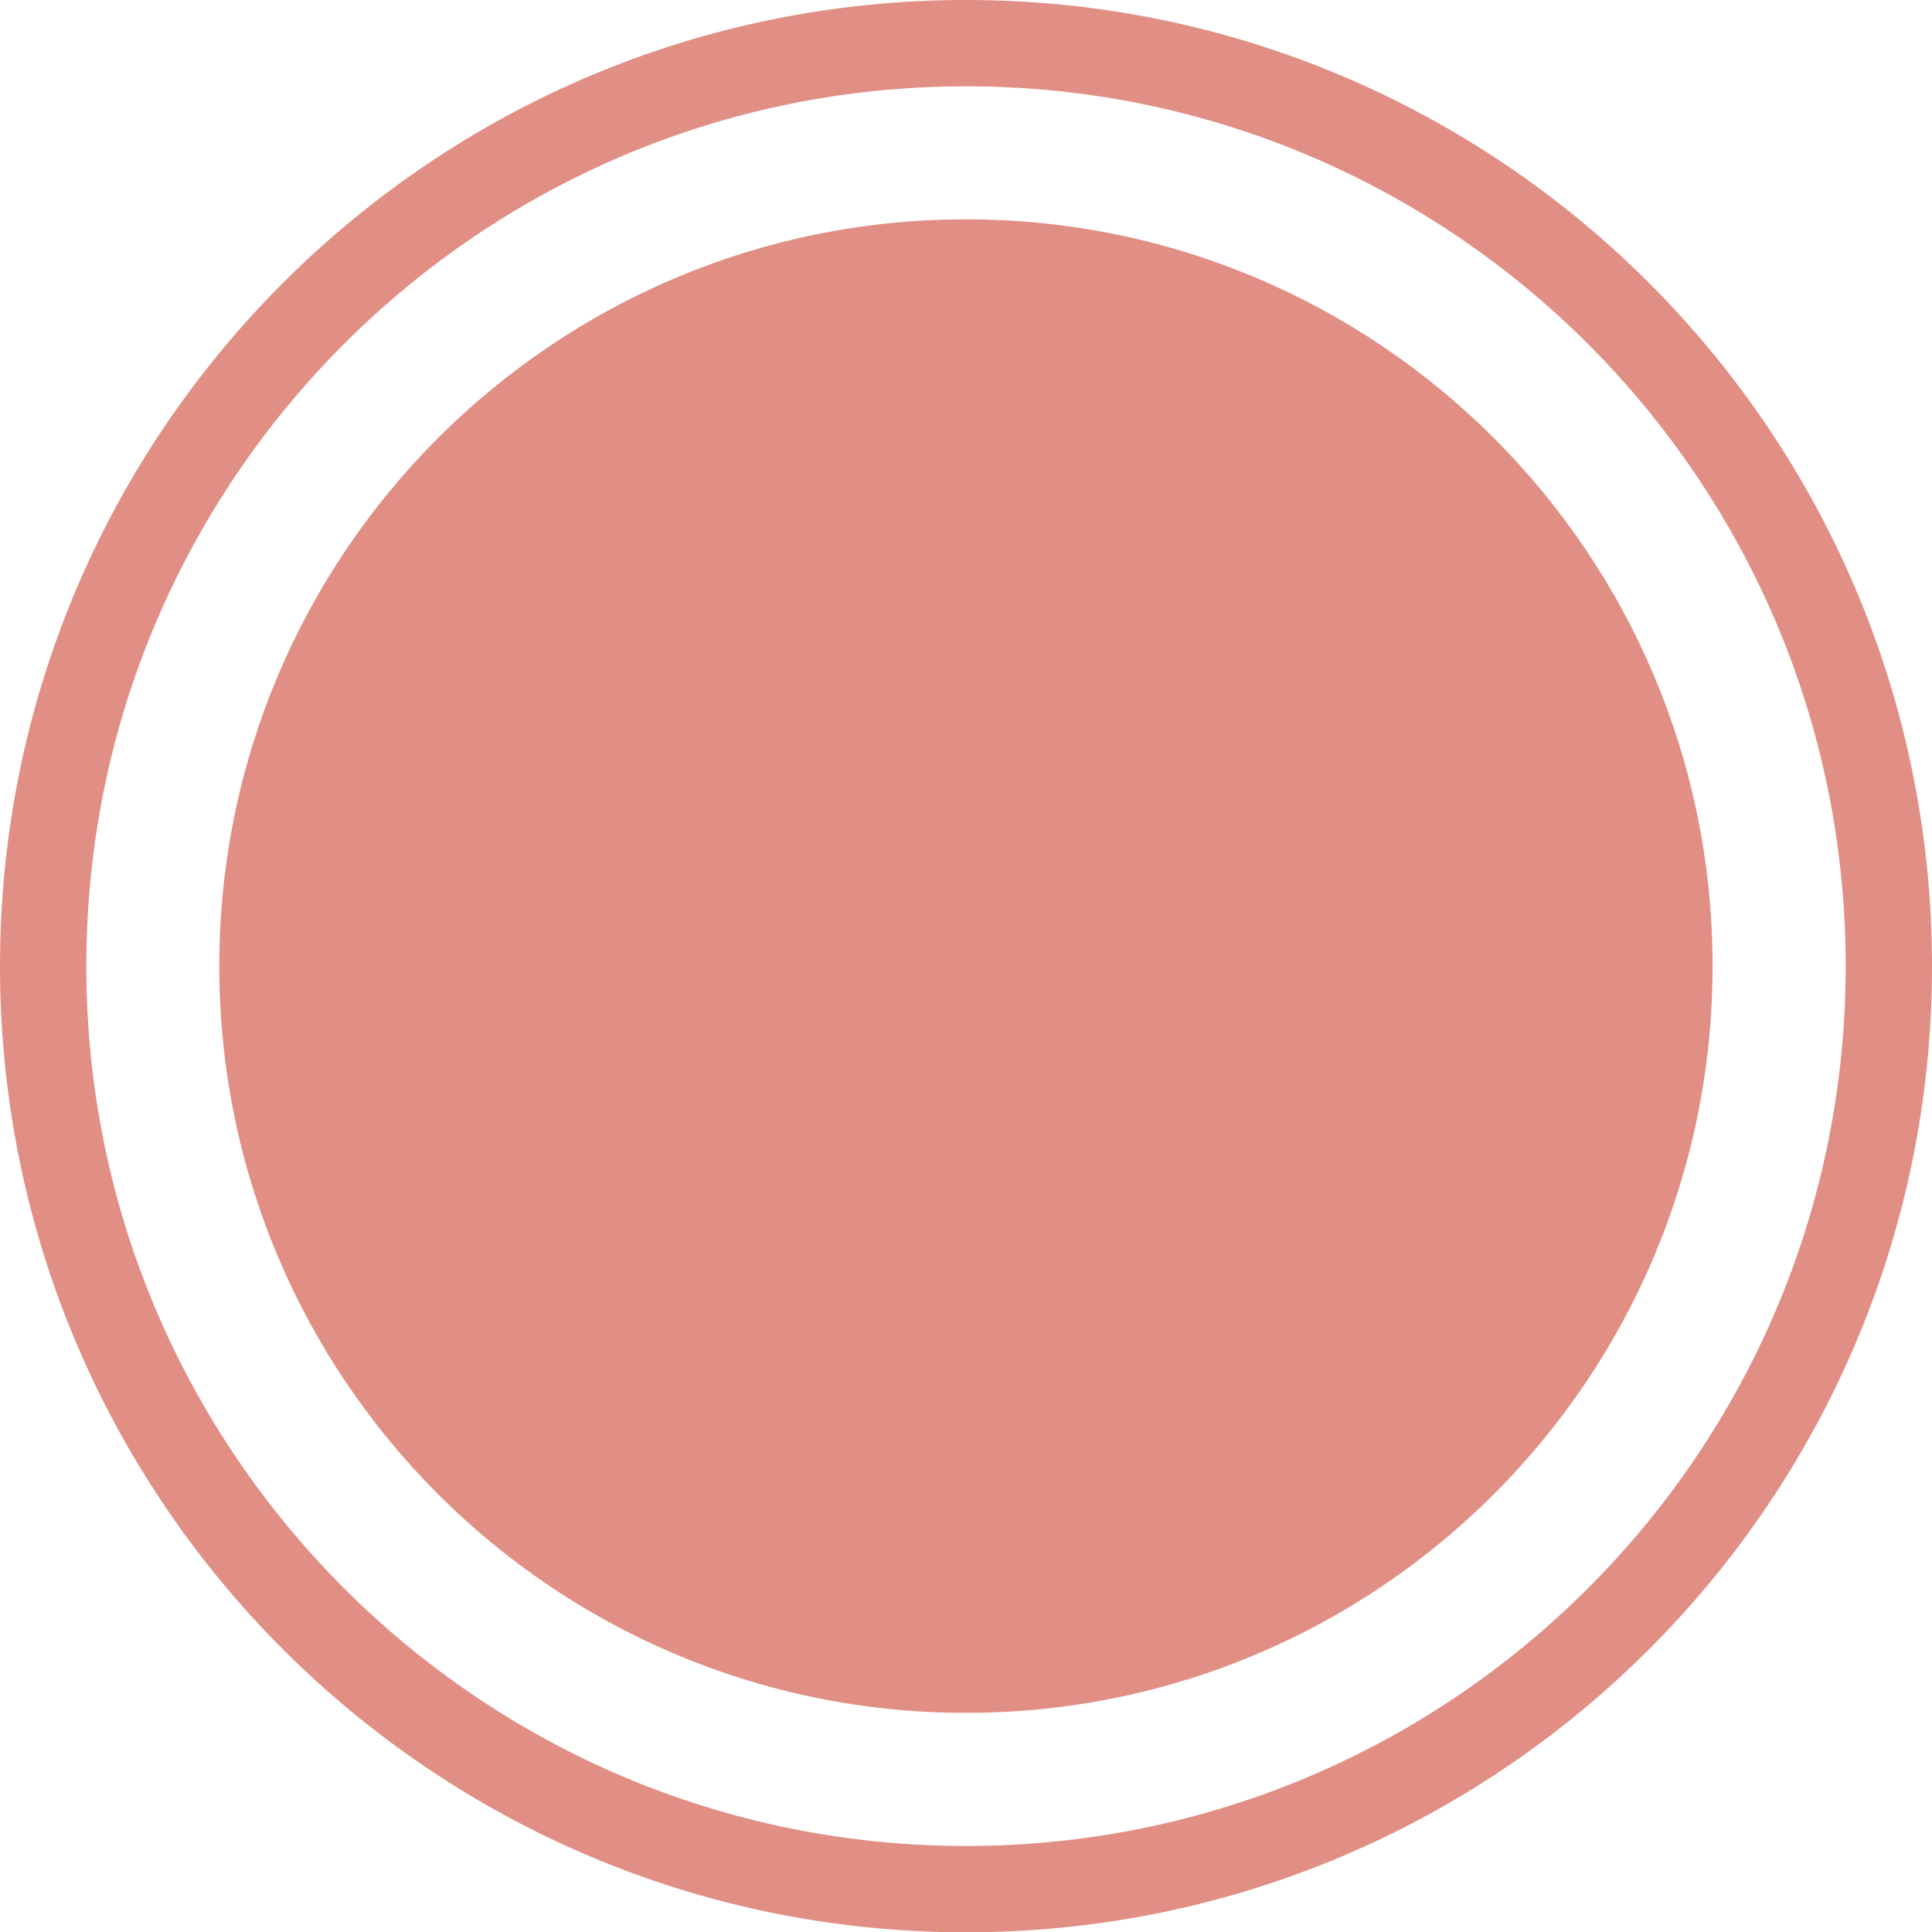
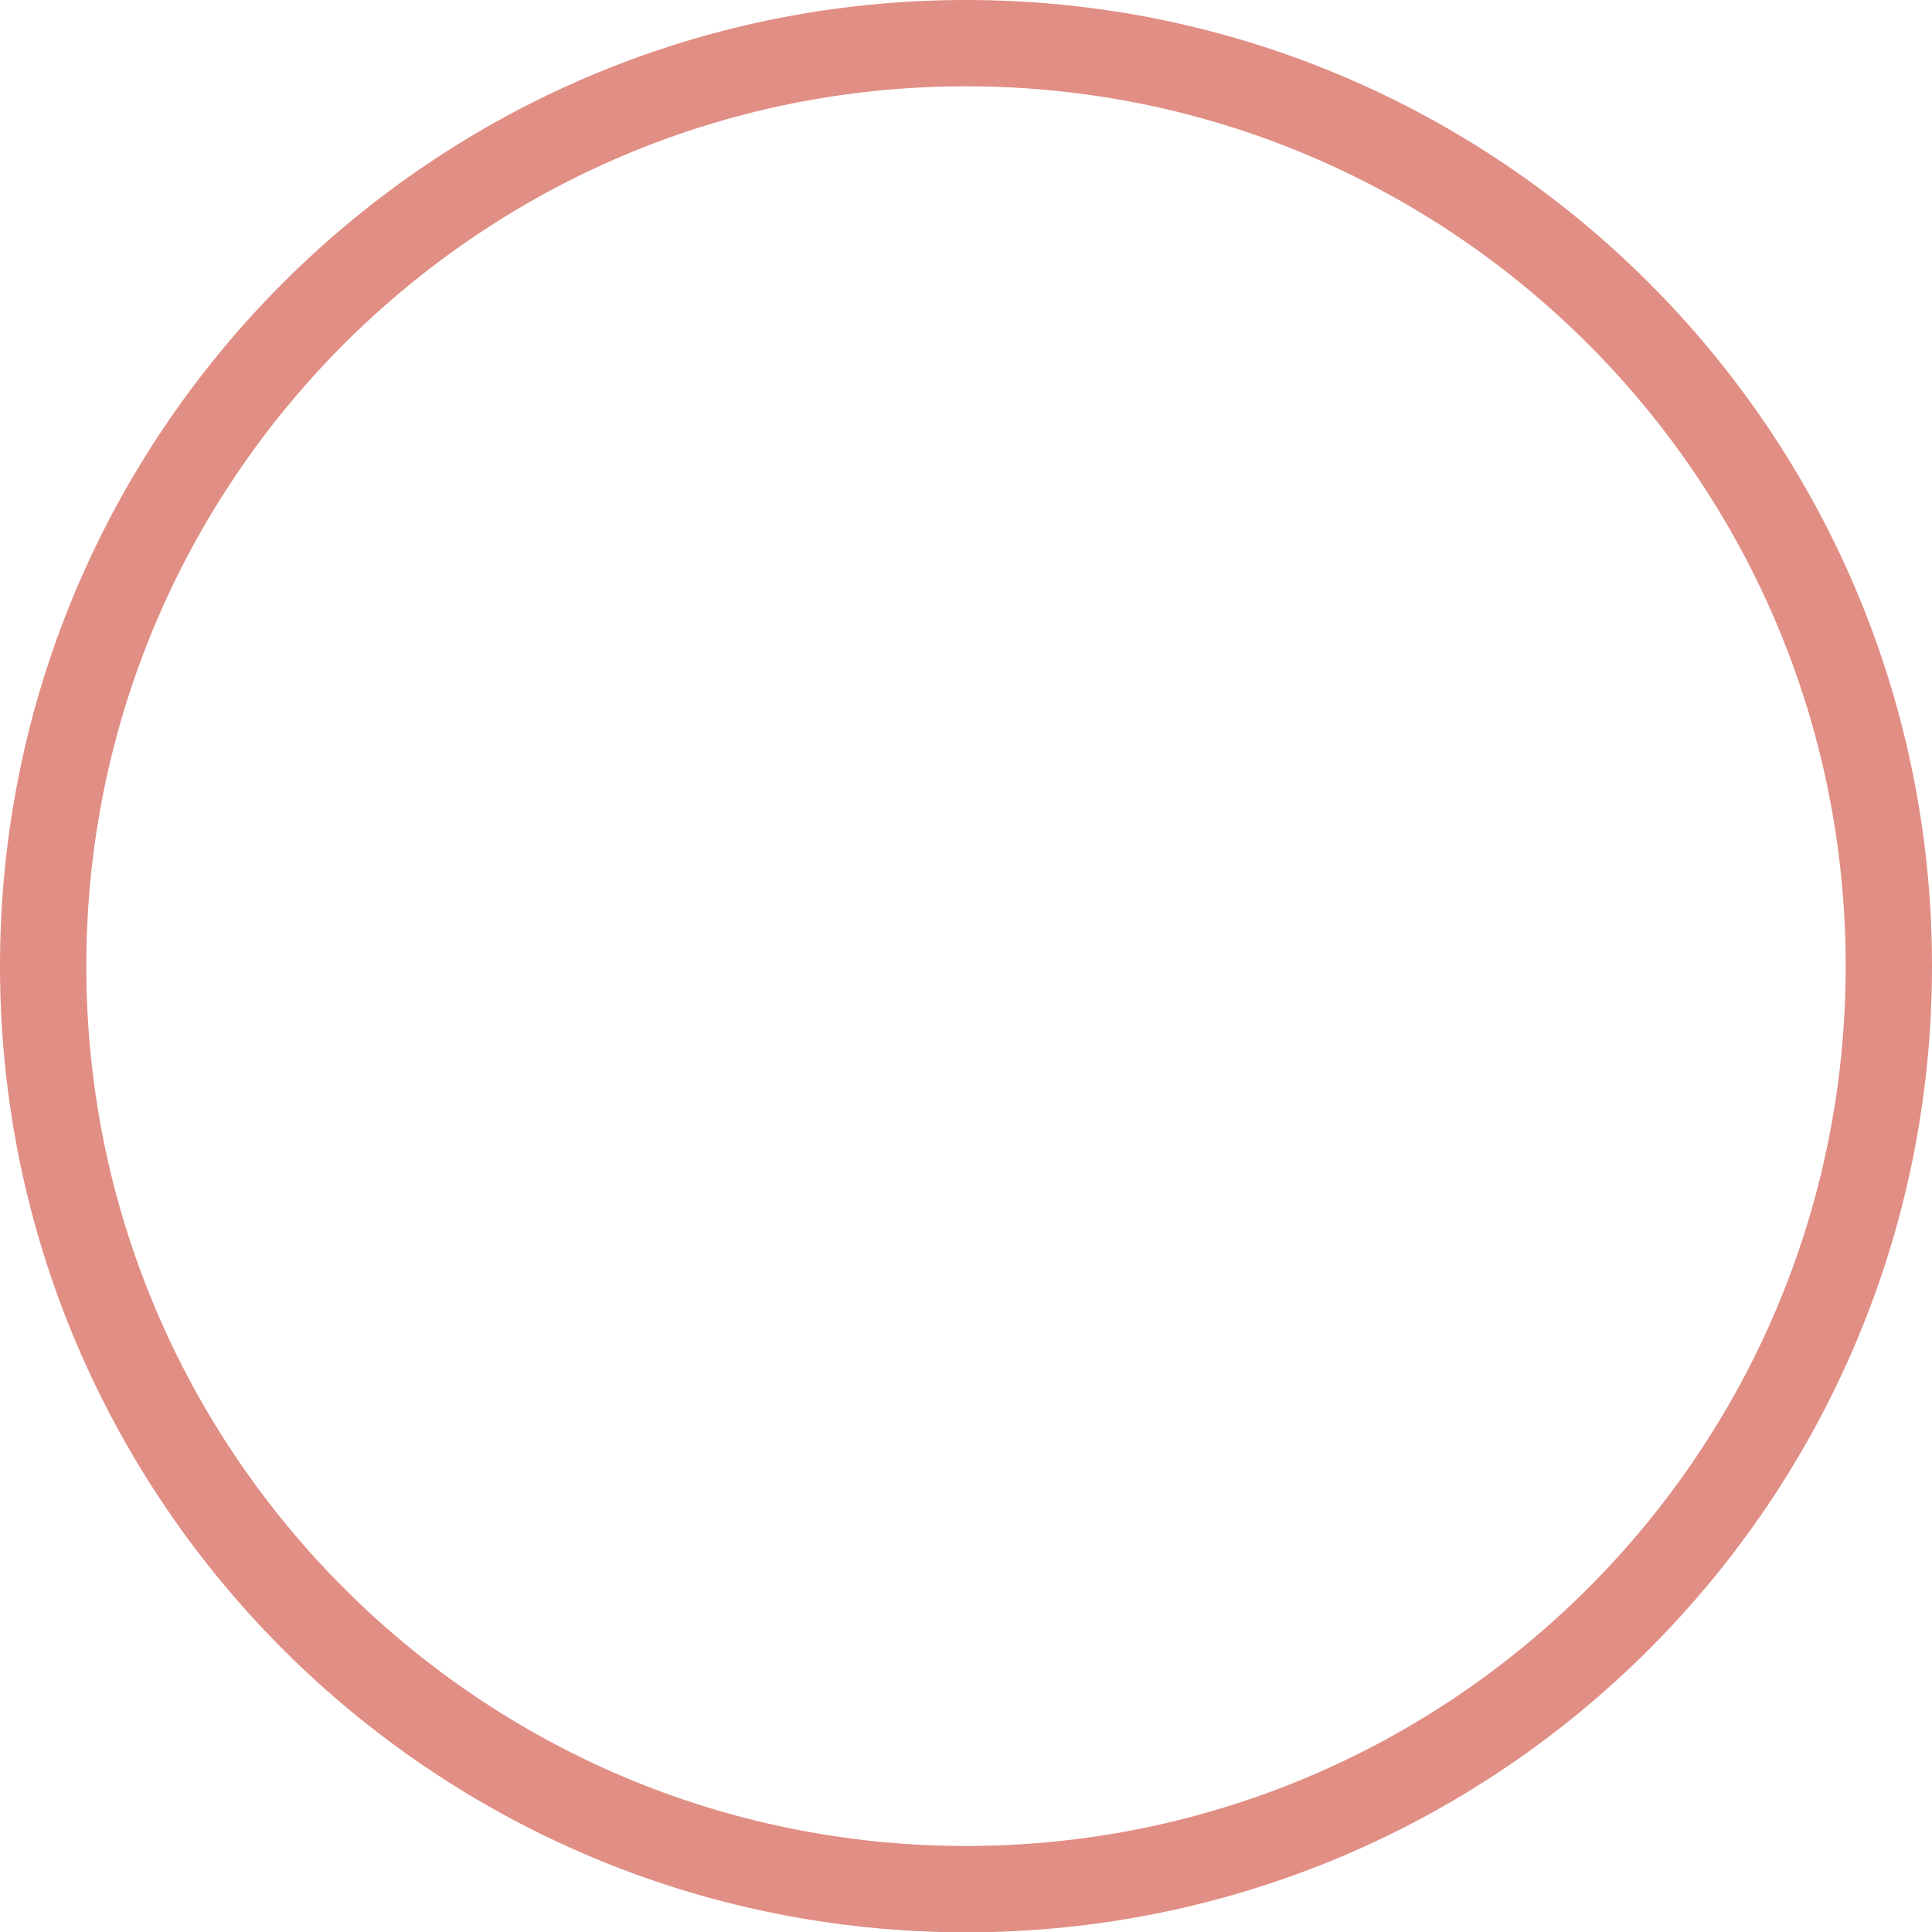
<svg xmlns="http://www.w3.org/2000/svg" width="61" height="61" viewBox="0 0 61 61" fill="none">
-   <path d="M6.924 30.503C6.924 43.525 17.479 54.081 30.5 54.081C43.518 54.081 54.072 43.525 54.072 30.503C54.072 17.481 43.518 6.925 30.5 6.925C17.479 6.925 6.924 17.481 6.924 30.503Z" fill="#E18E84" />
  <path d="M1.363 30.504L2.725 30.504C2.725 38.179 5.832 45.115 10.86 50.146C15.89 55.175 22.826 58.282 30.5 58.284C38.174 58.282 45.11 55.175 50.14 50.146C55.168 45.115 58.275 38.179 58.275 30.504C58.275 22.829 55.168 15.892 50.14 10.861C45.11 5.833 38.174 2.725 30.5 2.725C22.826 2.725 15.89 5.833 10.86 10.861C5.832 15.892 2.725 22.829 2.725 30.504L1.363 30.504L1.14243e-05 30.504C1.12637e-05 13.657 13.653 1.3964e-05 30.5 1.38035e-05C47.344 1.3643e-05 61 13.657 61 30.504C61 47.352 47.344 61.007 30.5 61.01C13.653 61.007 1.15848e-05 47.352 1.14243e-05 30.504L1.363 30.504Z" fill="#E18E84" />
</svg>